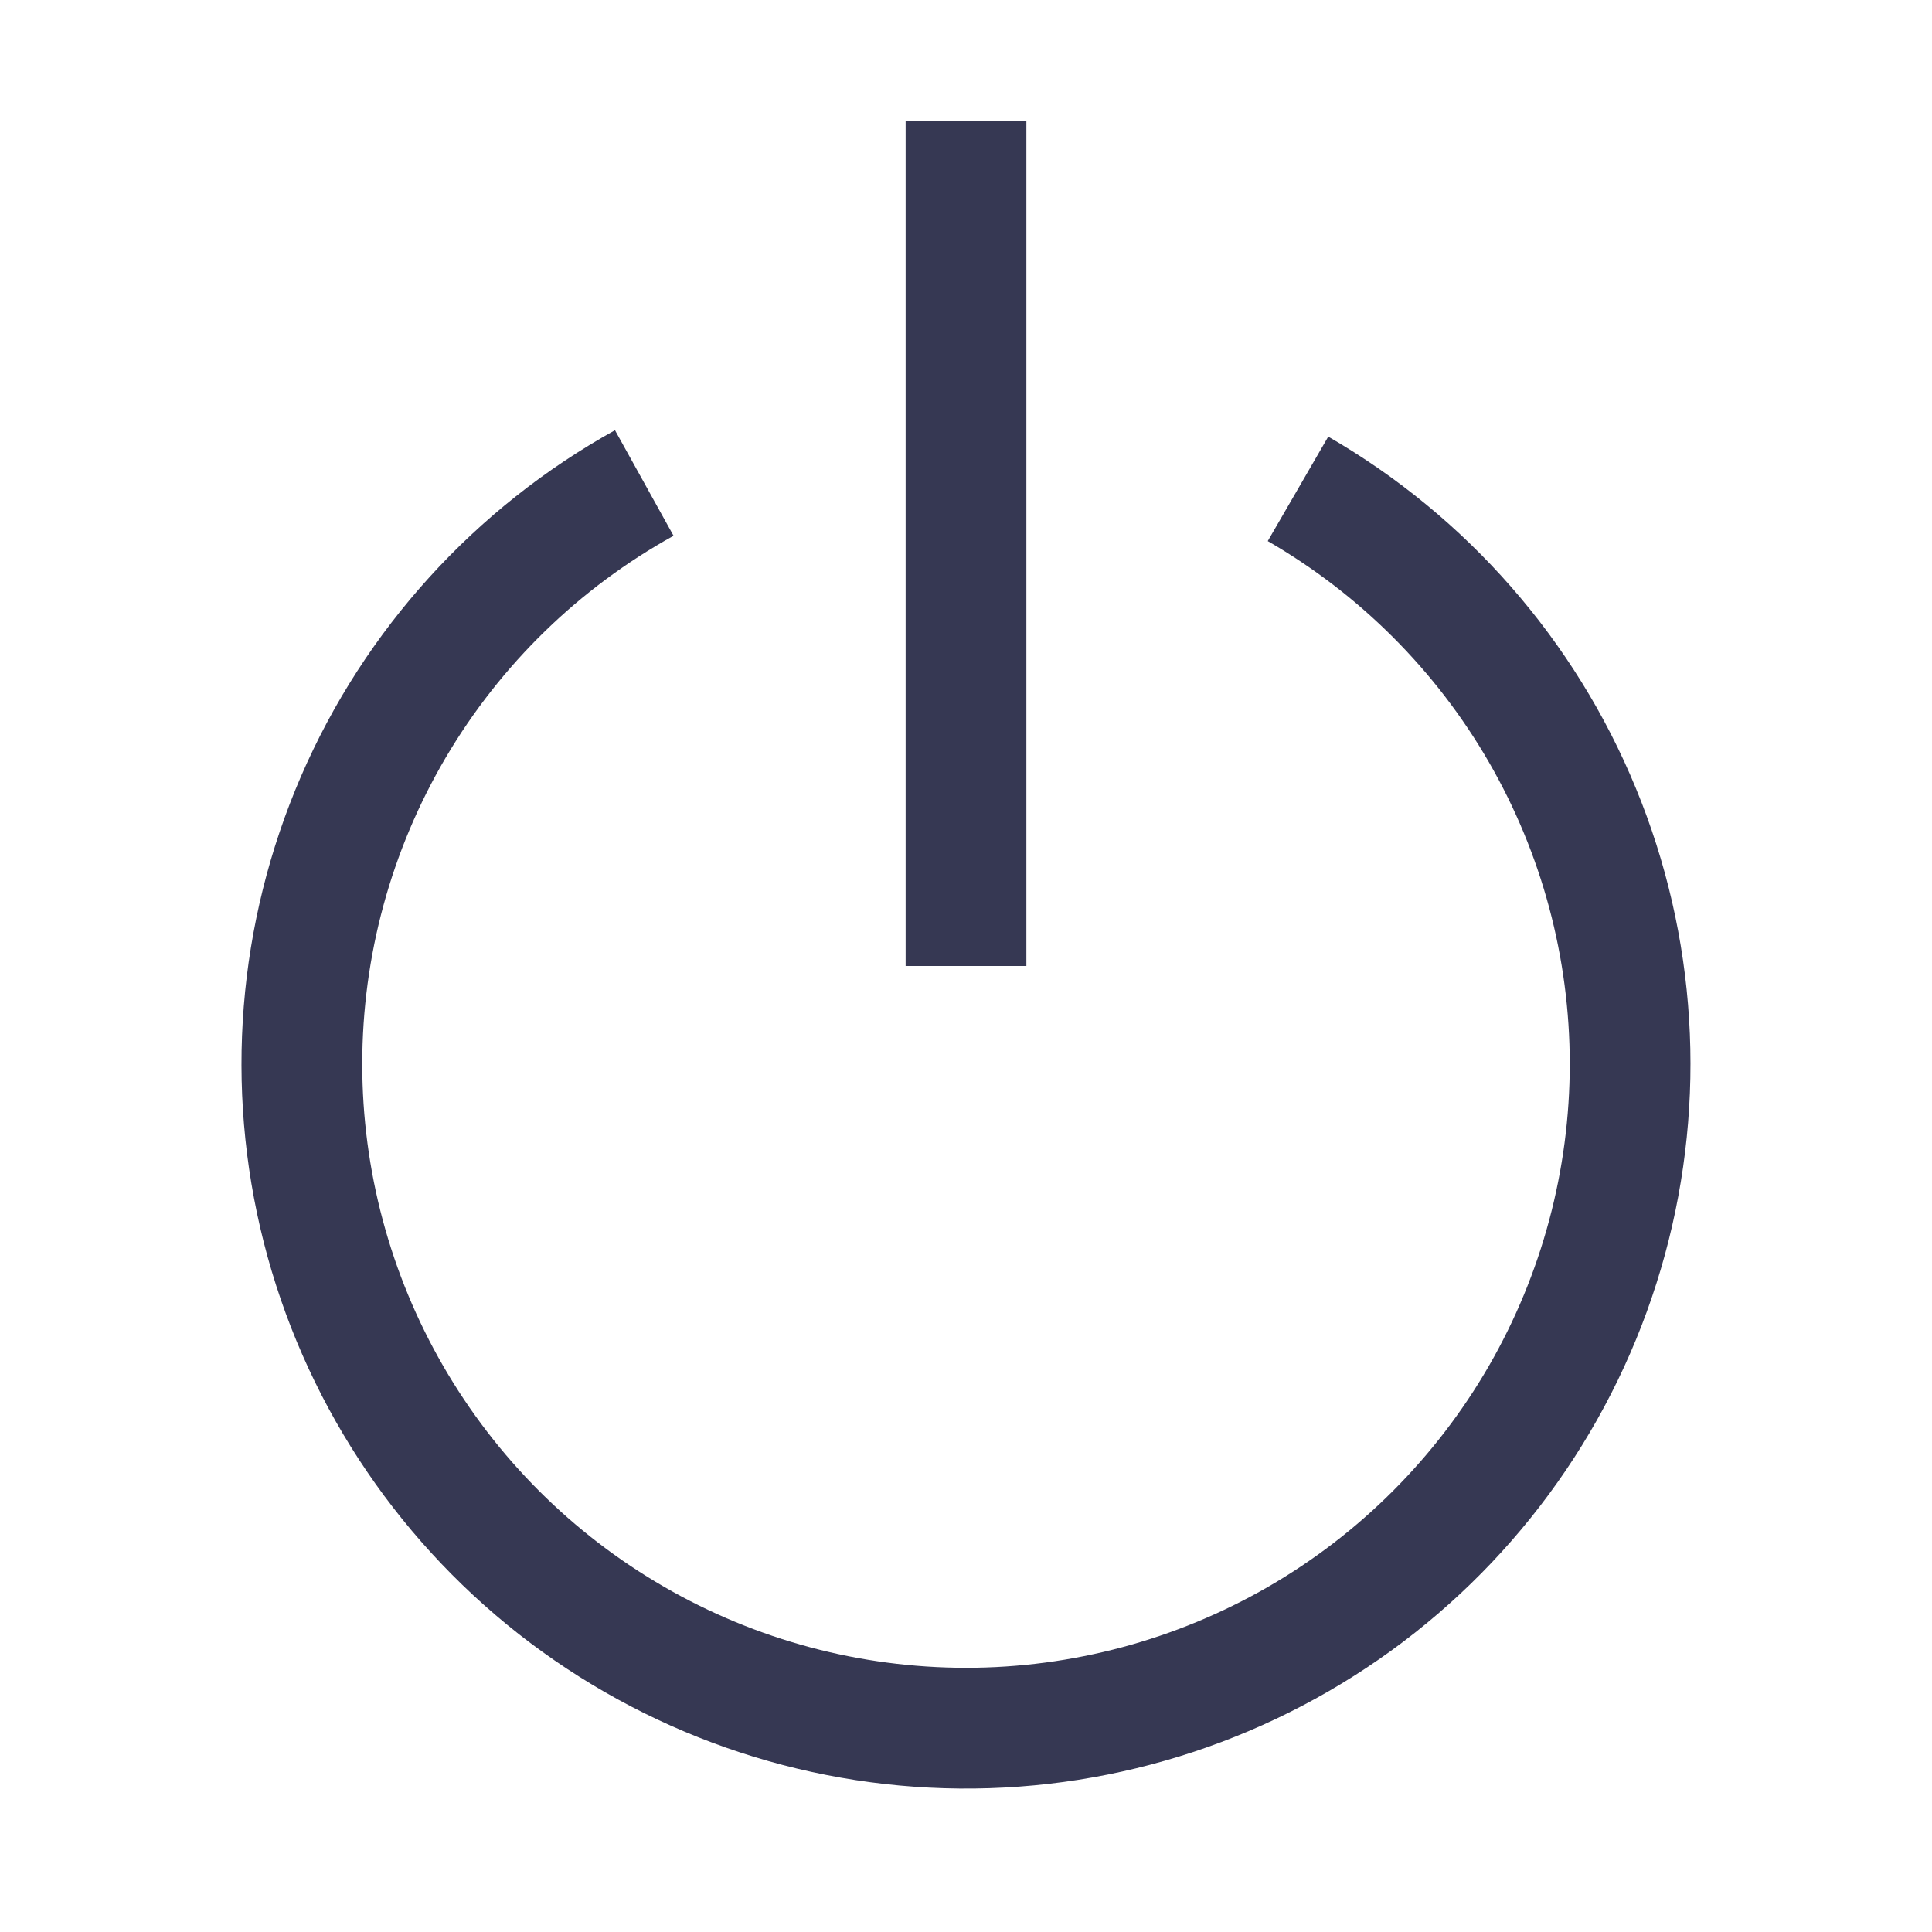
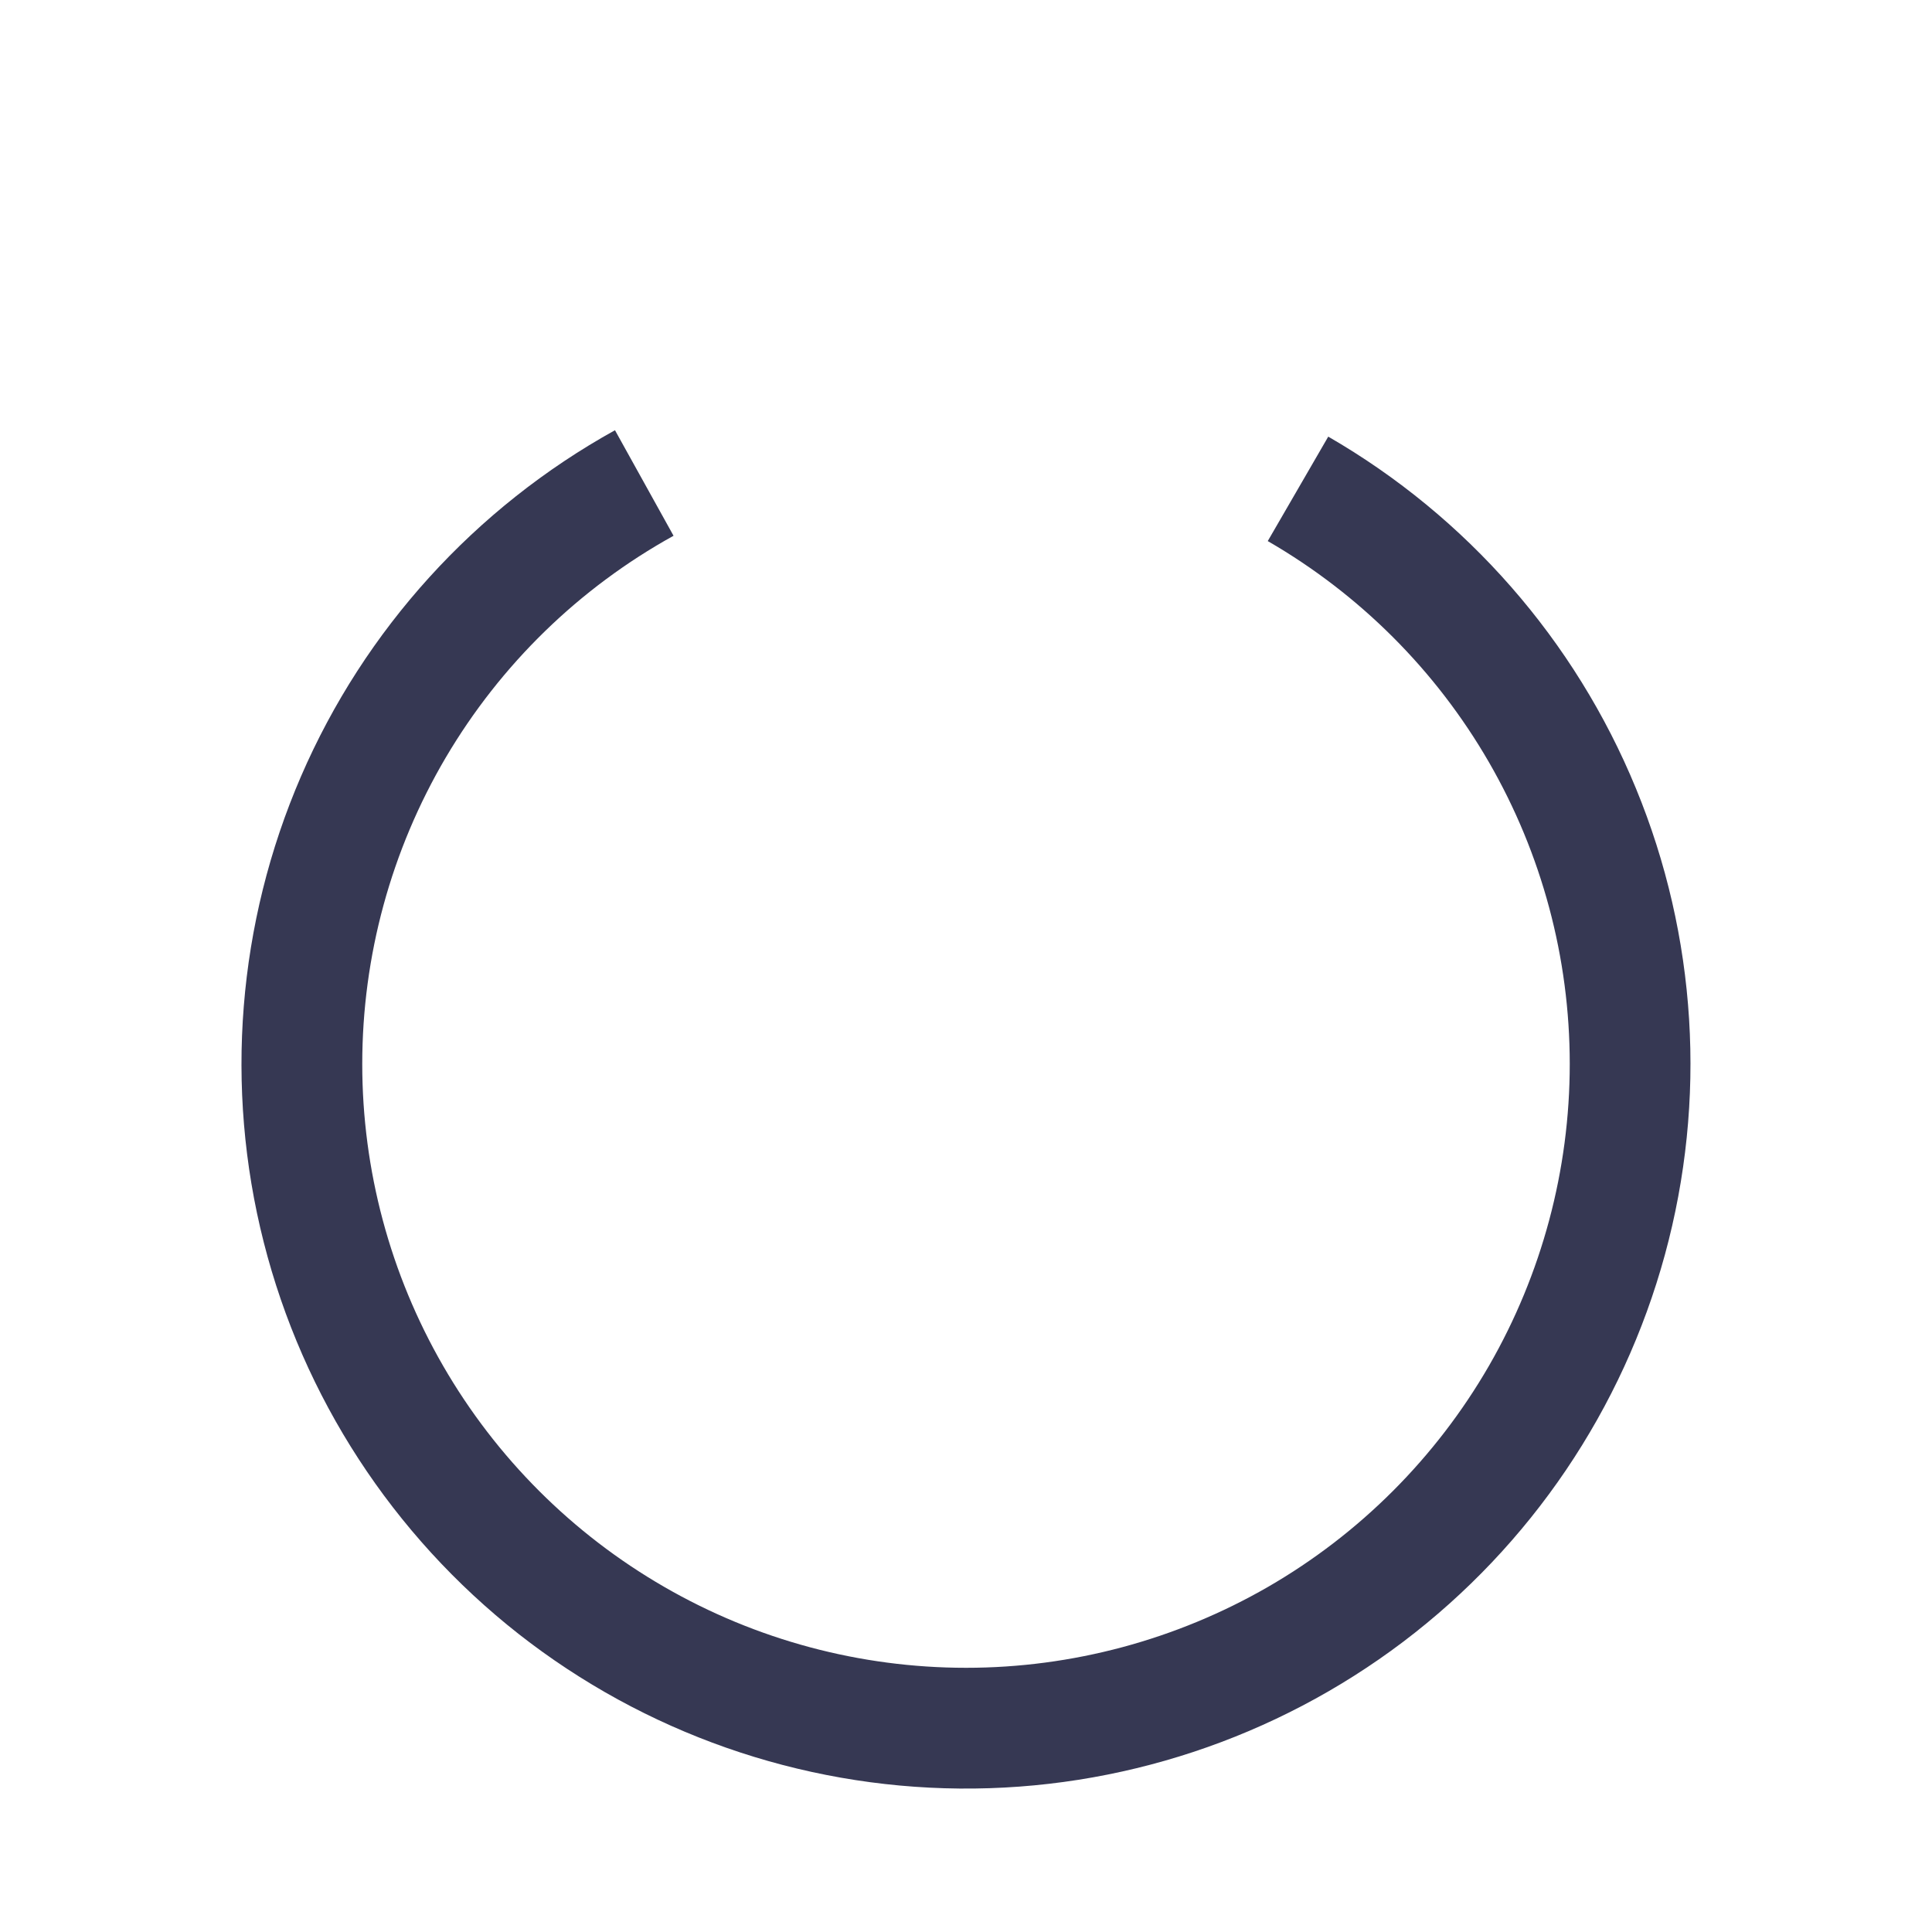
<svg xmlns="http://www.w3.org/2000/svg" width="16" height="16" viewBox="0 0 16 16" fill="none">
-   <path d="M7.5 1V8H8.5V1H7.5Z" fill="#363853" />
  <path d="M3 8.812C3 7.919 3.239 7.042 3.692 6.273C4.146 5.503 4.797 4.869 5.578 4.437L5.093 3.563C3.934 4.205 3.019 5.213 2.493 6.429C1.967 7.646 1.858 9.002 2.184 10.287C2.51 11.572 3.252 12.712 4.294 13.531C5.337 14.349 6.621 14.8 7.946 14.812C9.271 14.824 10.563 14.396 11.62 13.597C12.677 12.797 13.439 11.67 13.788 10.391C14.137 9.112 14.053 7.754 13.548 6.529C13.044 5.303 12.148 4.279 11 3.616L10.499 4.481C11.259 4.92 11.891 5.551 12.33 6.311C12.769 7.071 13 7.933 13 8.811C13 9.688 12.769 10.551 12.331 11.311C11.892 12.071 11.261 12.703 10.501 13.142C9.741 13.58 8.878 13.812 8.001 13.812C7.123 13.812 6.261 13.581 5.501 13.142C4.74 12.703 4.109 12.072 3.67 11.312C3.231 10.552 3 9.69 3 8.812Z" fill="#363853" />
</svg>